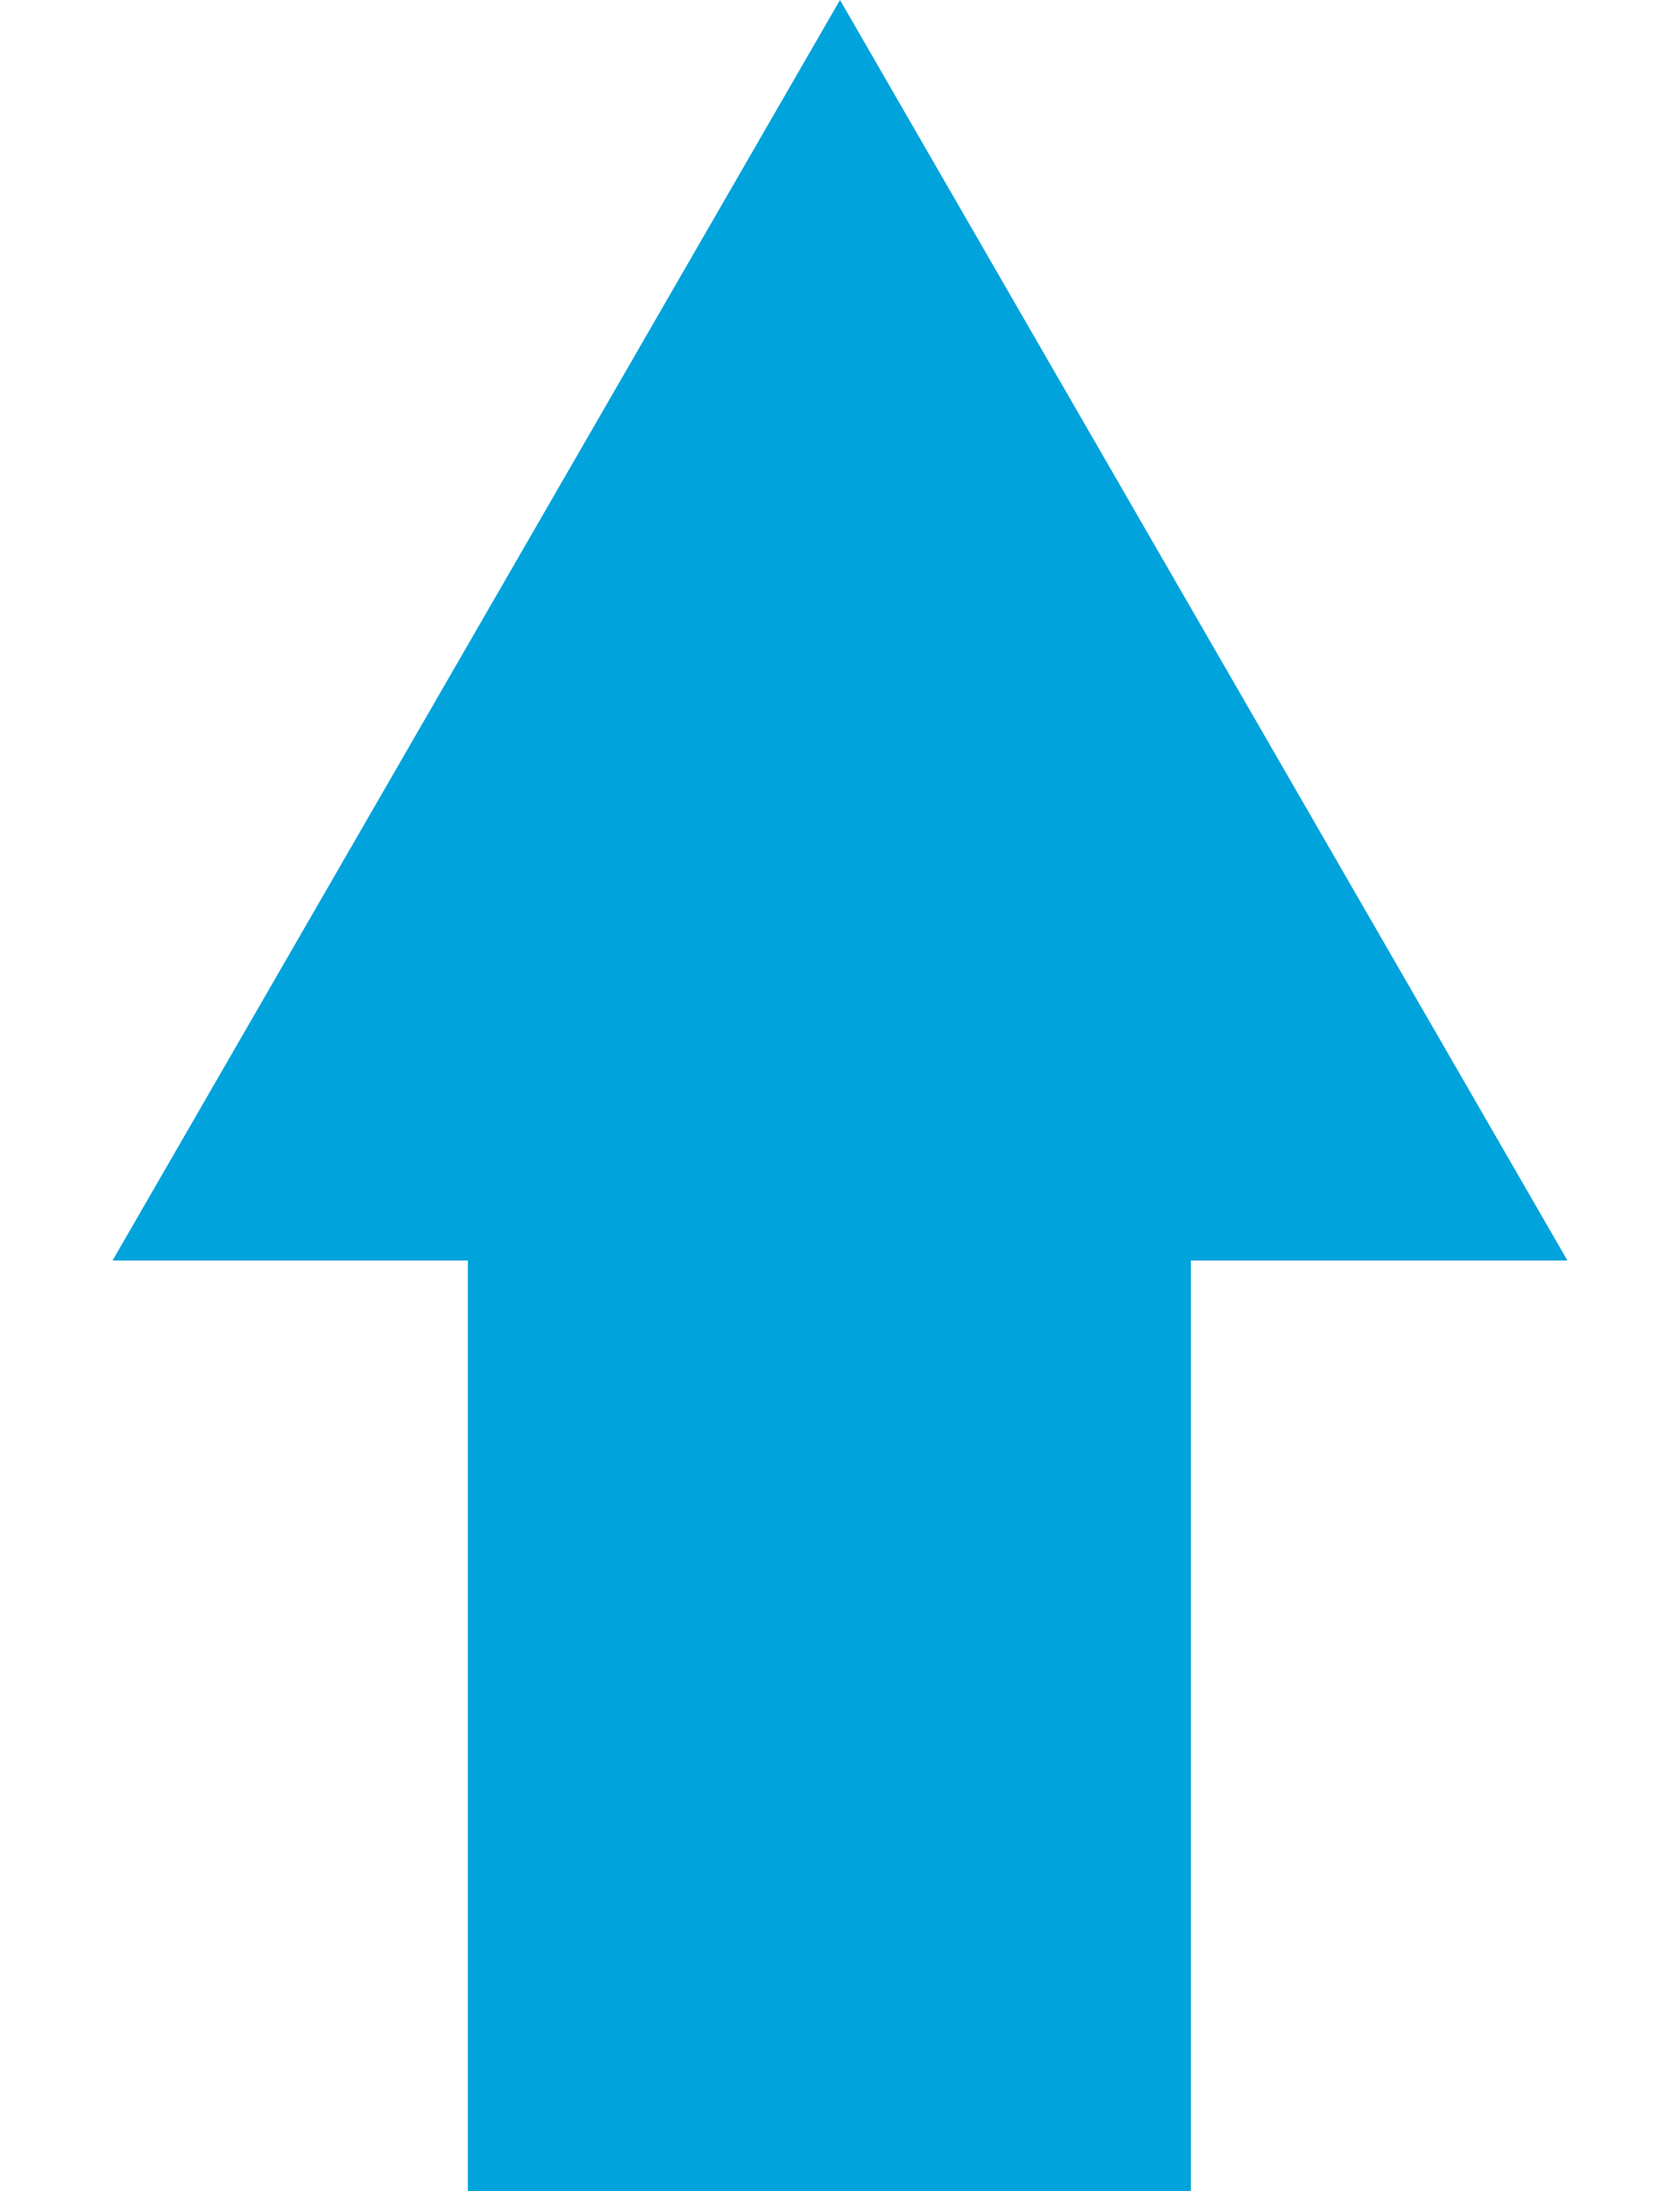
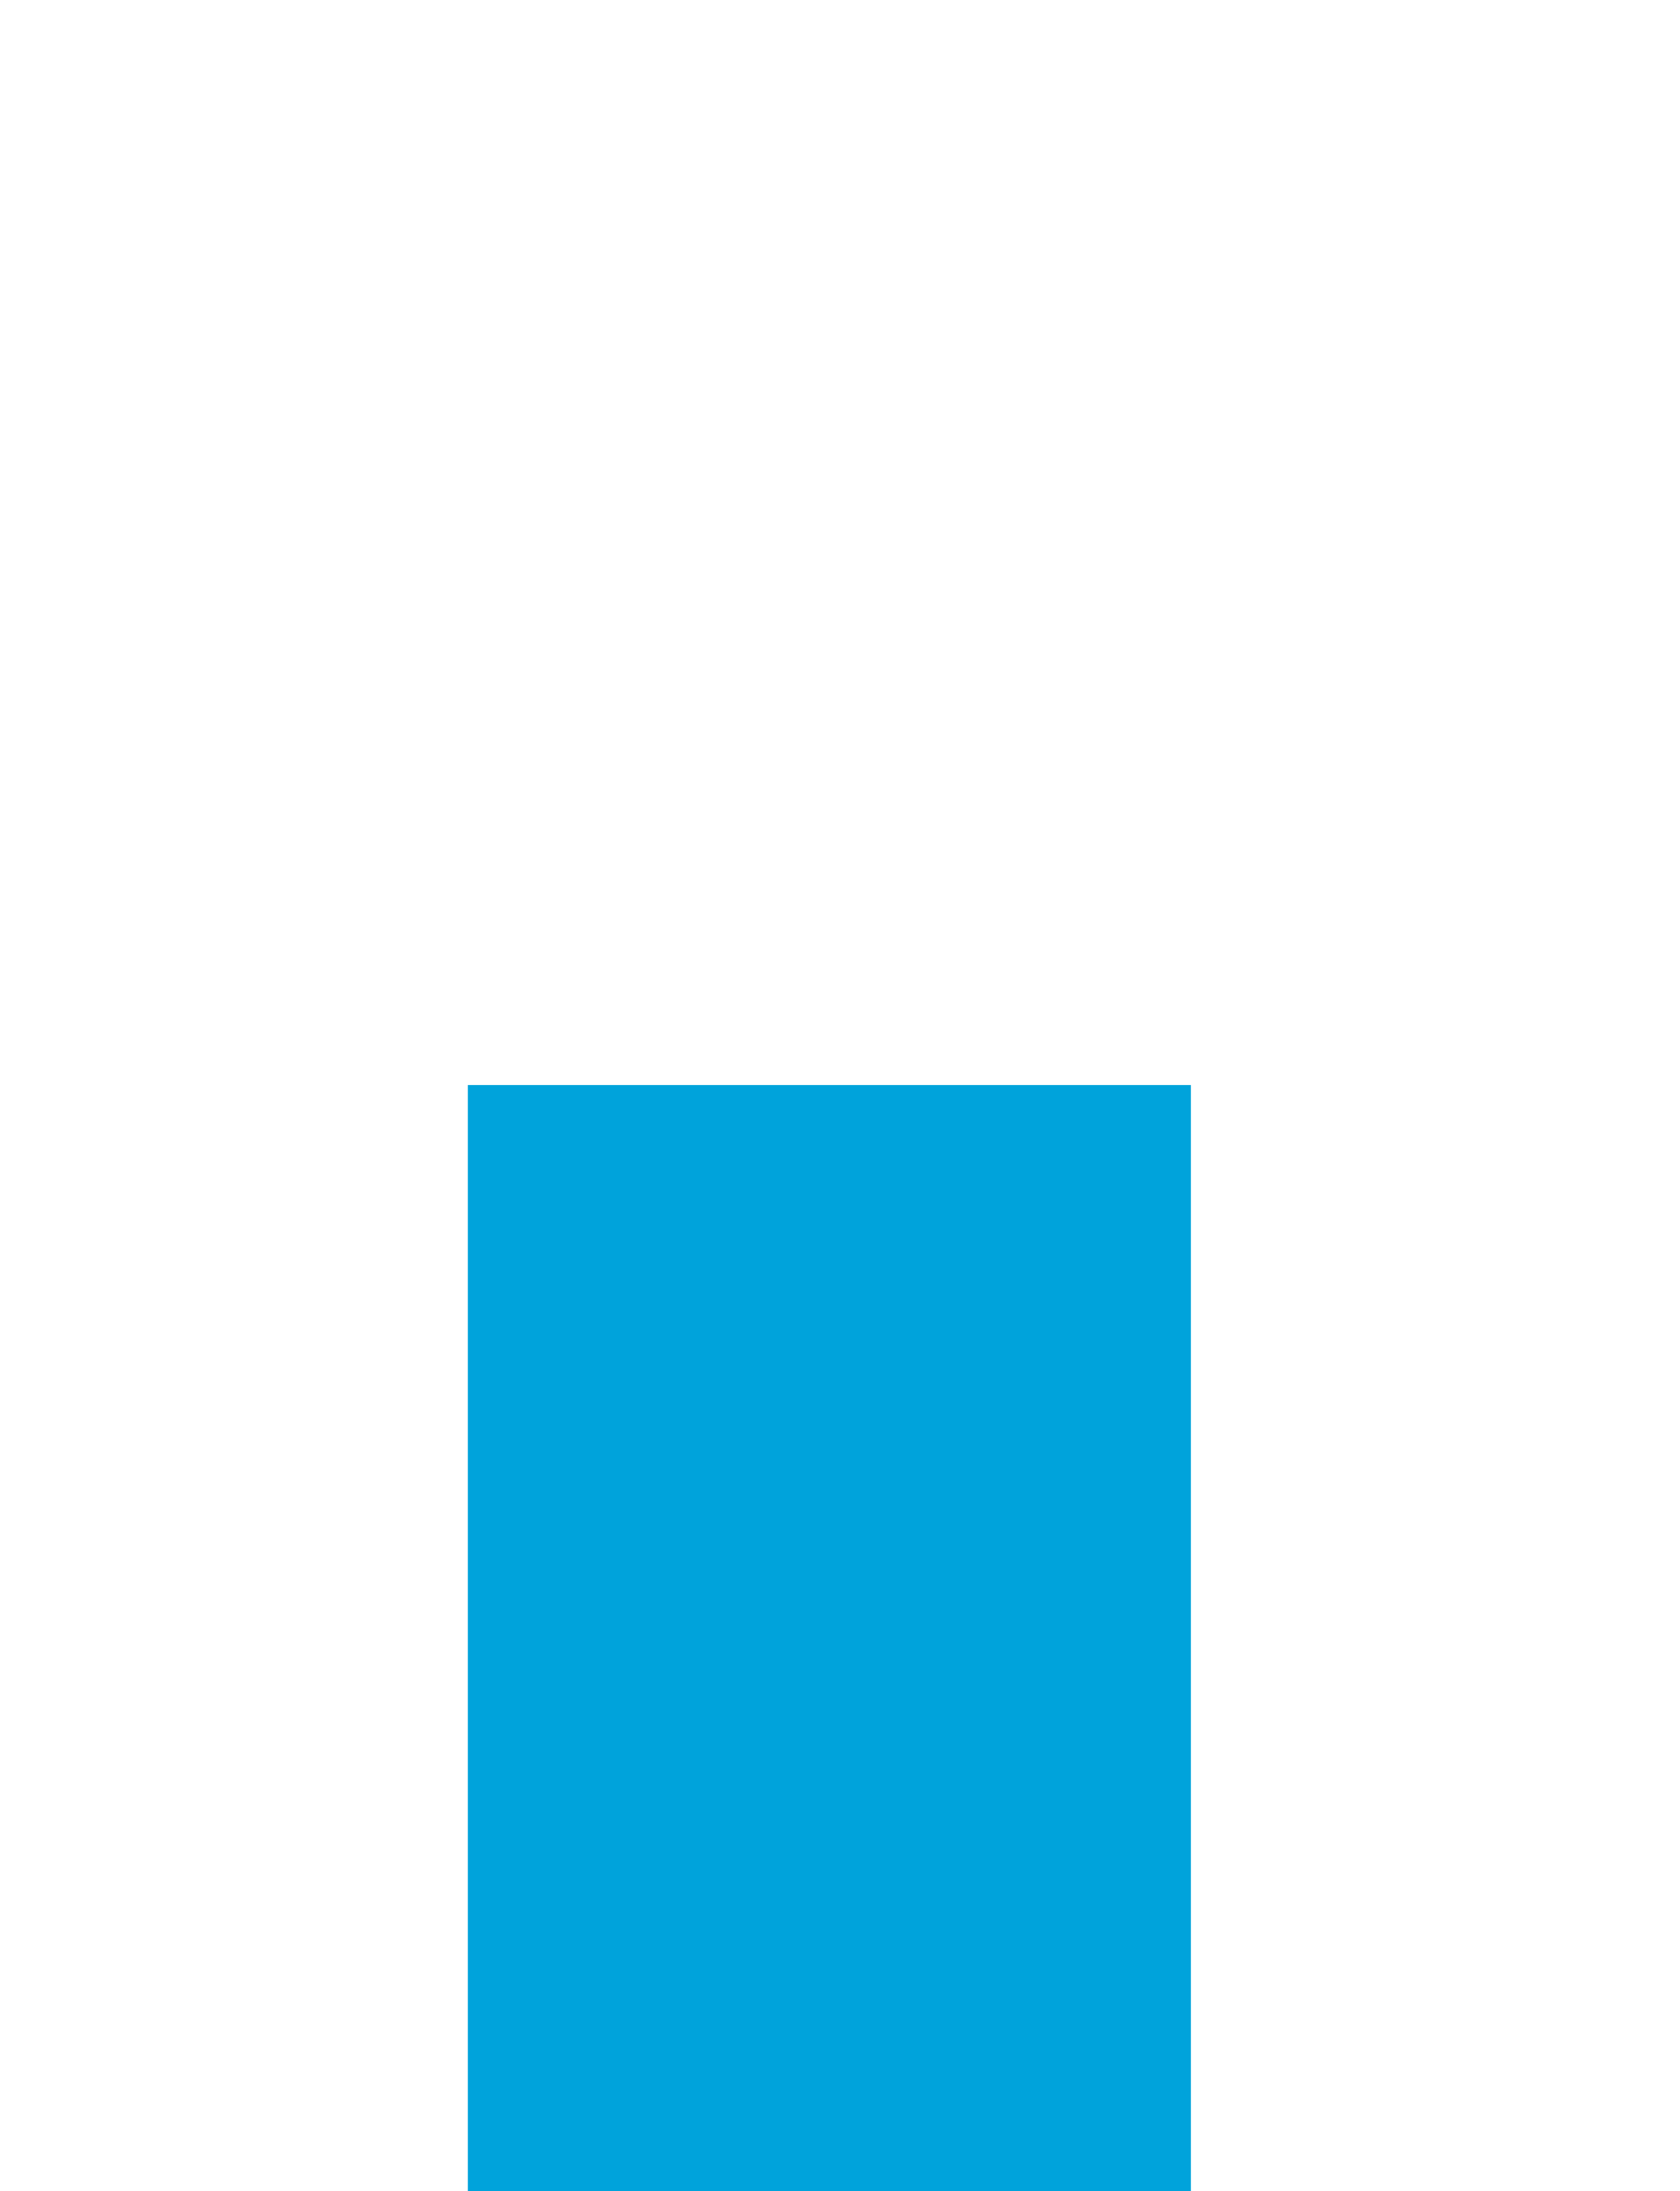
<svg xmlns="http://www.w3.org/2000/svg" width="79" height="103" viewBox="0 0 79 103" fill="none">
-   <path d="M39.5 0L73.708 59.25H5.292L39.5 0Z" fill="#00A3DB" />
  <rect x="22" y="51" width="34" height="52" fill="#00A3DB" />
</svg>